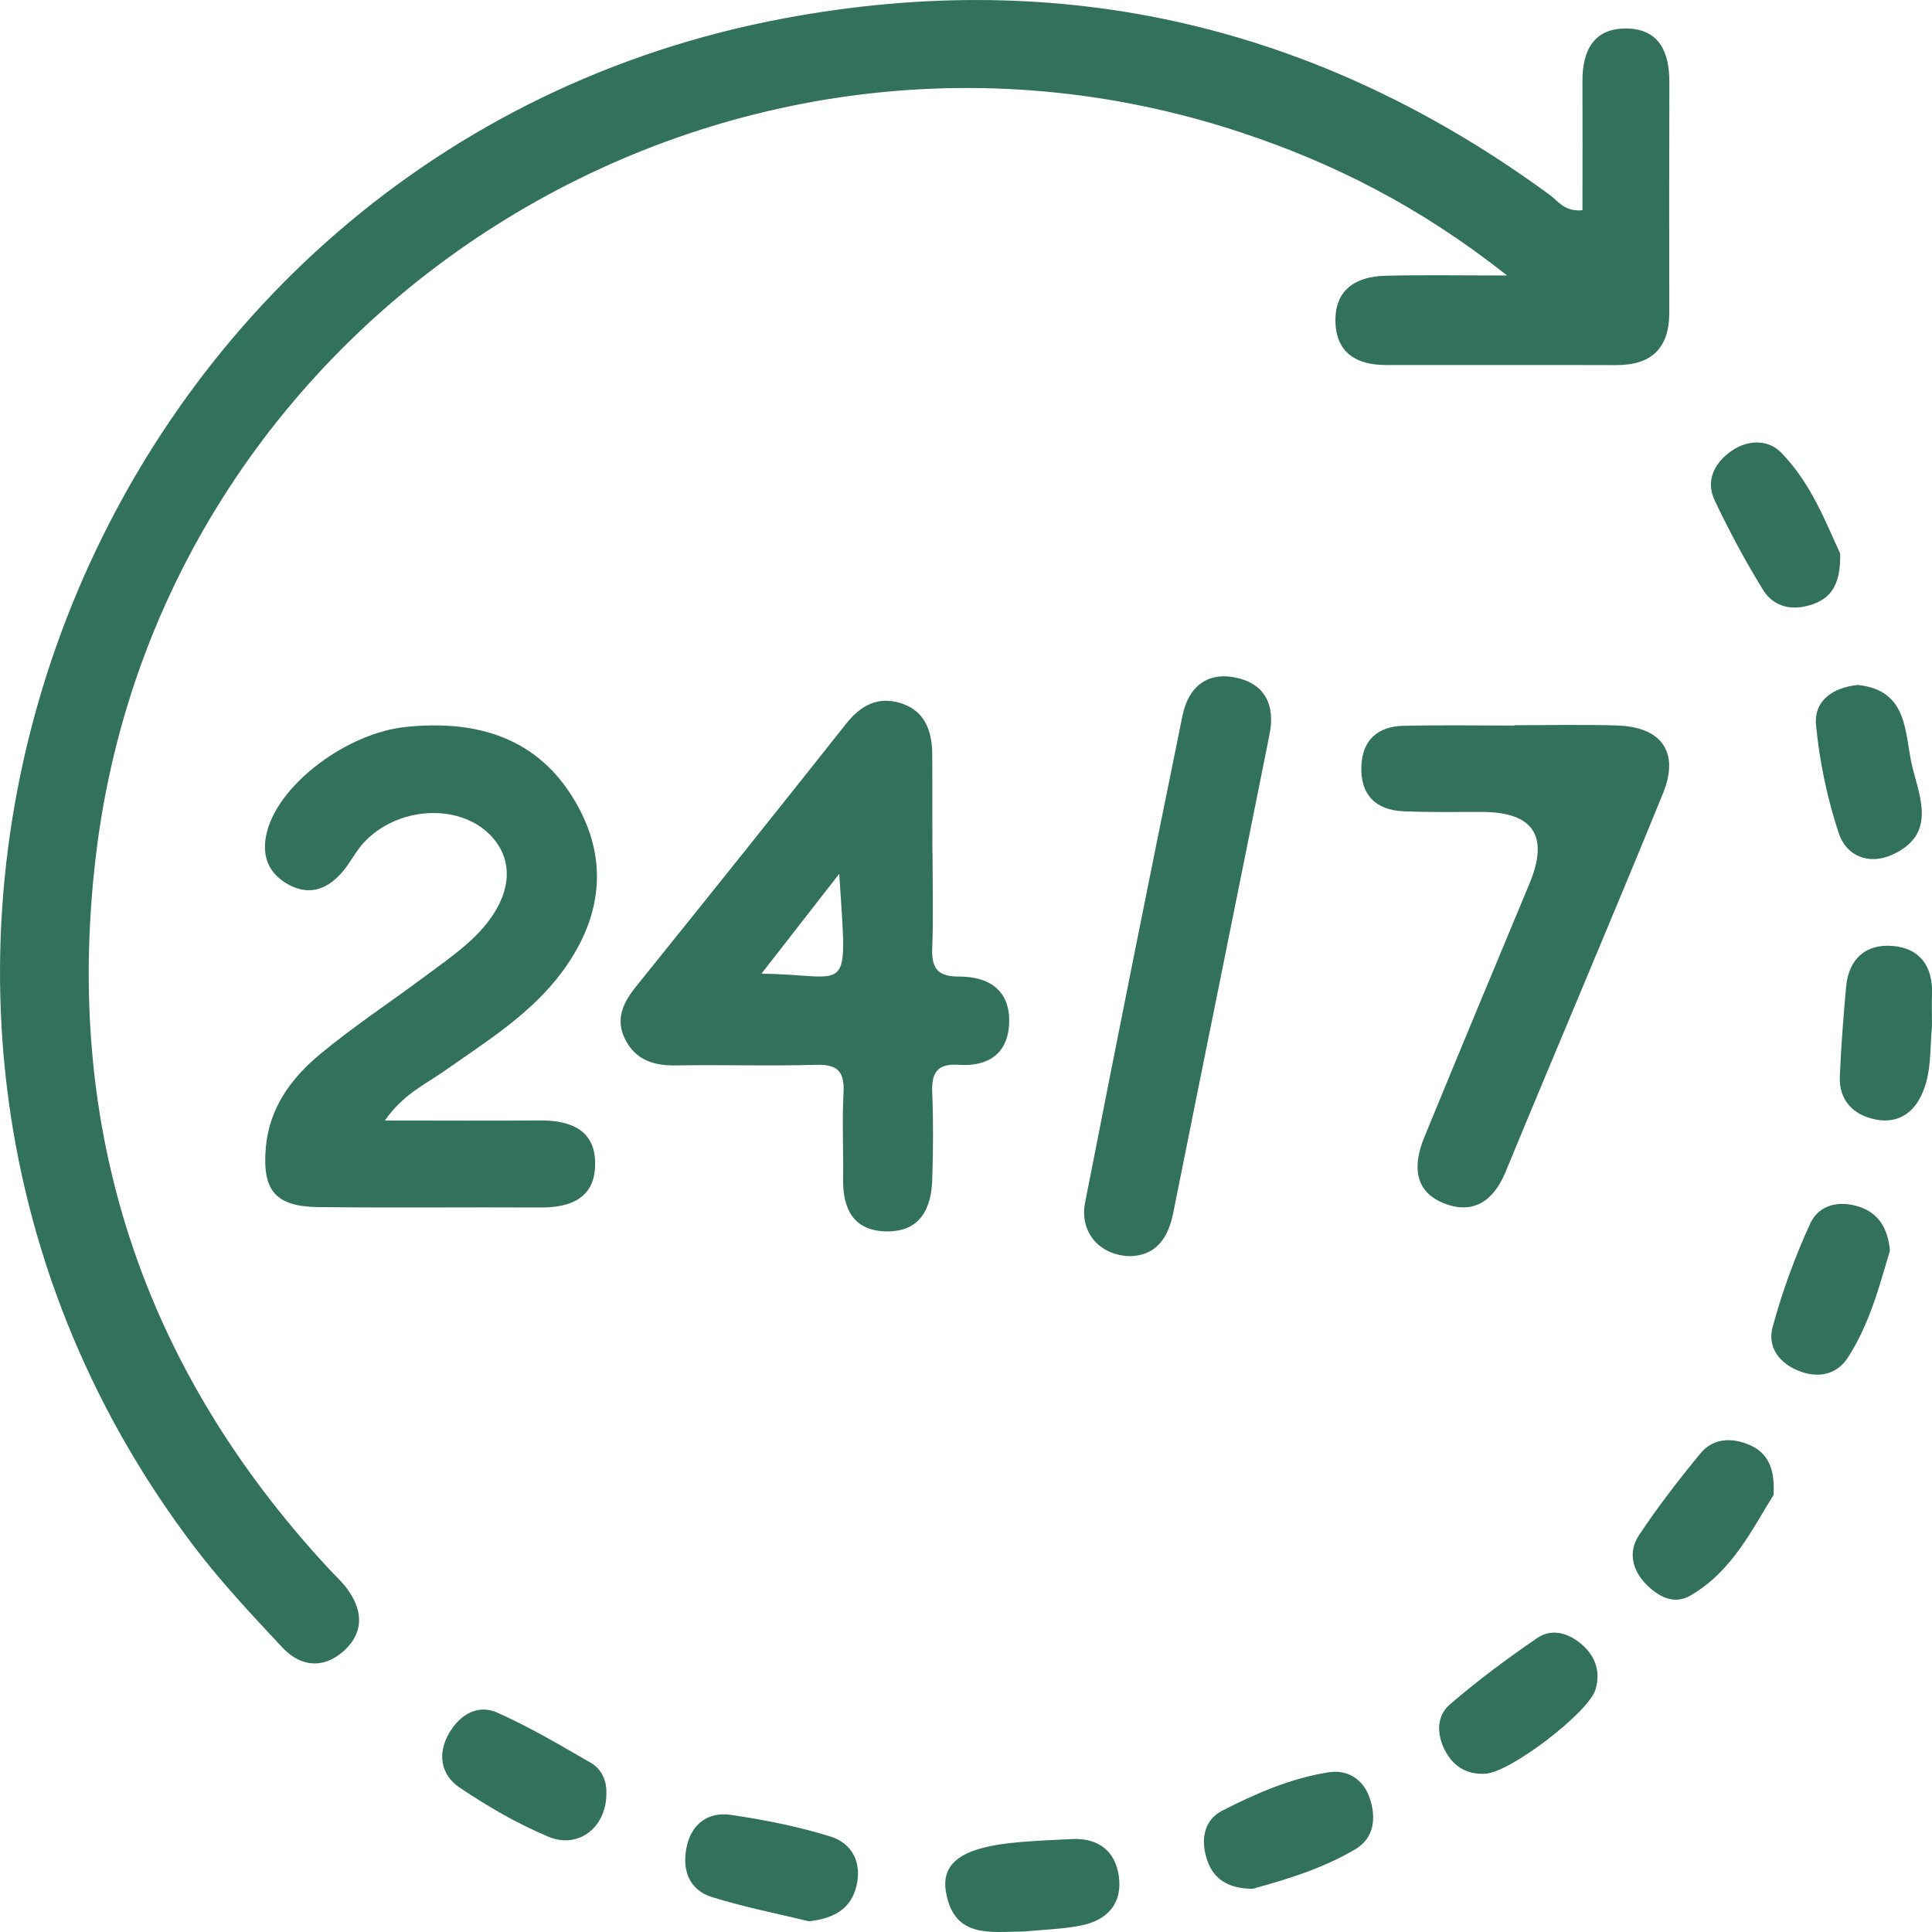
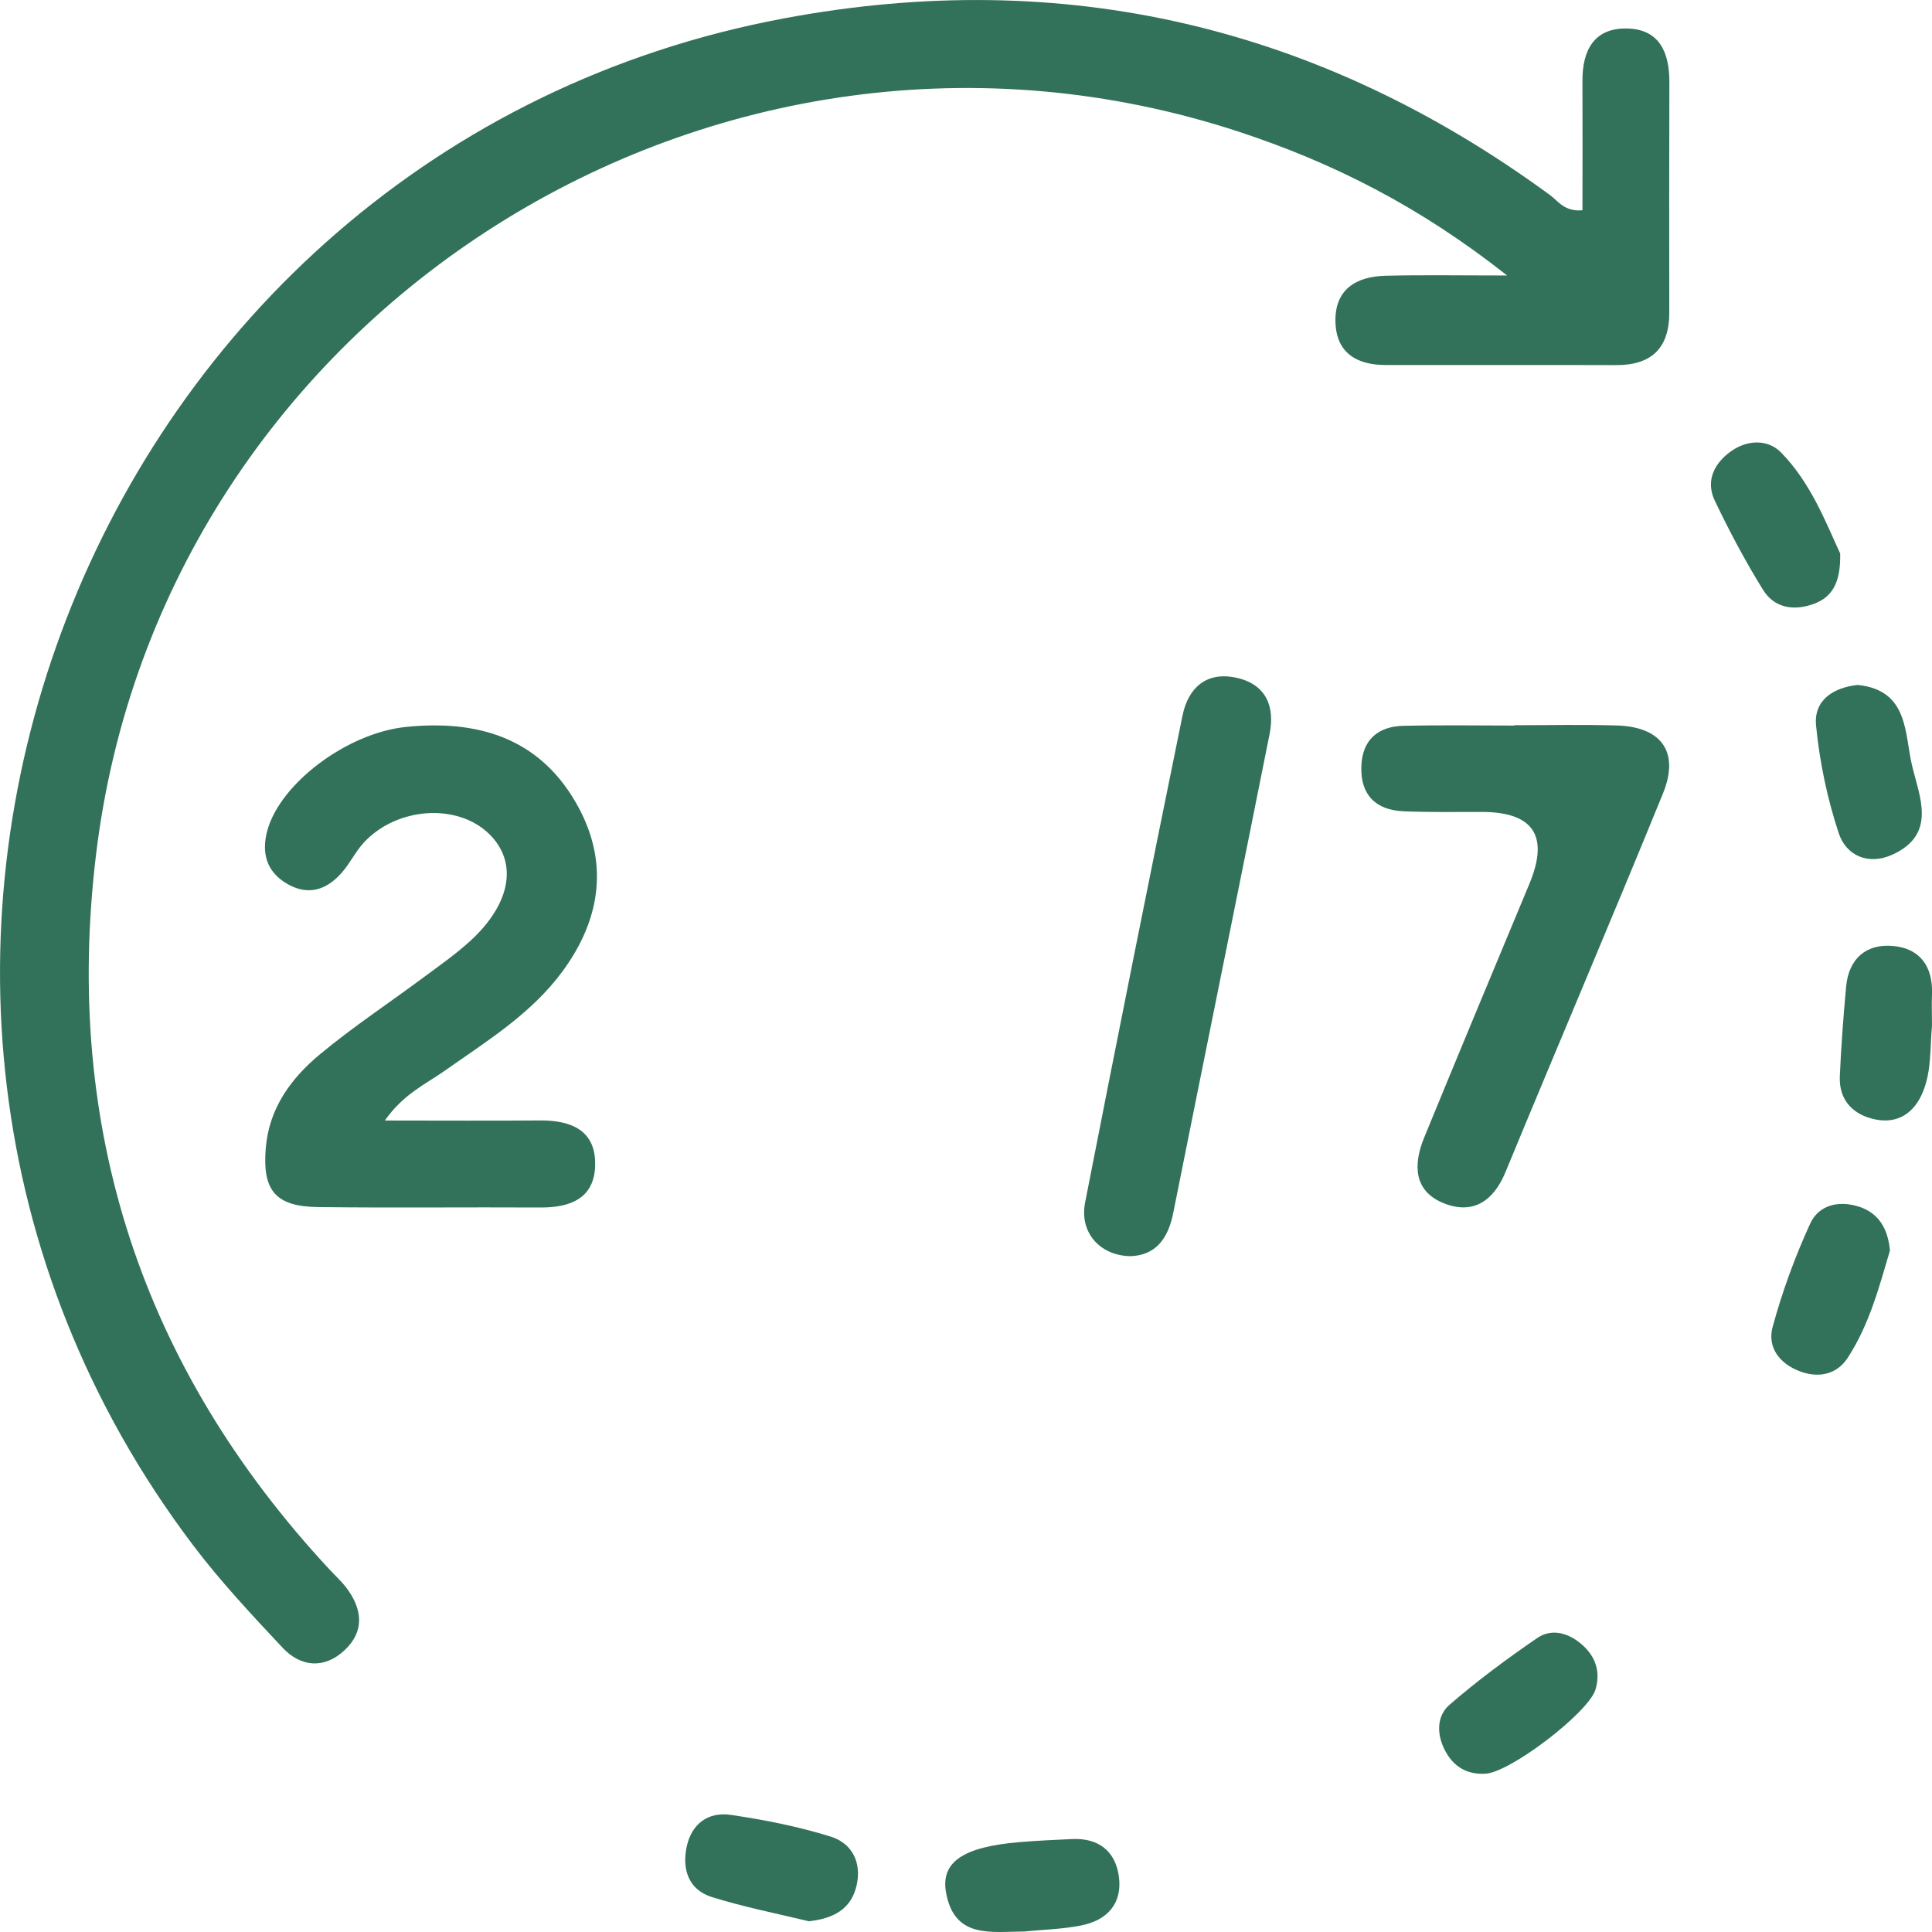
<svg xmlns="http://www.w3.org/2000/svg" width="51" height="51" viewBox="0 0 51 51" fill="none">
  <g clip-path="url(#clip0_114_430)">
    <path d="M41.773 5.548C41.773 4.379 41.778 3.257 41.773 2.135C41.769 1.337 42.073 0.742 42.934 0.752C43.8 0.761 44.069 1.378 44.067 2.165C44.06 4.194 44.063 6.222 44.065 8.251C44.065 9.194 43.593 9.642 42.658 9.638C40.63 9.631 38.601 9.638 36.573 9.635C35.818 9.635 35.281 9.318 35.253 8.516C35.223 7.648 35.788 7.298 36.577 7.279C37.54 7.255 38.503 7.272 39.784 7.272C37.477 5.45 35.192 4.298 32.72 3.483C18.95 -1.05 4.257 8.198 2.533 22.575C1.67 29.765 3.735 36.091 8.694 41.426C8.842 41.585 9.003 41.732 9.136 41.904C9.564 42.463 9.636 43.054 9.099 43.559C8.566 44.059 7.946 44.015 7.457 43.493C6.642 42.624 5.82 41.745 5.103 40.798C-6.203 25.86 2.281 3.924 20.706 0.483C28.105 -0.9 34.846 0.702 40.917 5.15C41.138 5.313 41.301 5.594 41.773 5.55V5.548Z" fill="#32715A" />
-     <path d="M24.617 22.514C24.617 23.345 24.641 24.177 24.609 25.008C24.587 25.542 24.728 25.782 25.322 25.779C26.096 25.779 26.672 26.131 26.639 27.012C26.607 27.823 26.074 28.158 25.324 28.108C24.722 28.066 24.585 28.327 24.609 28.864C24.641 29.621 24.633 30.382 24.609 31.14C24.585 31.912 24.285 32.514 23.411 32.506C22.539 32.497 22.245 31.925 22.256 31.125C22.267 30.366 22.226 29.606 22.267 28.849C22.298 28.284 22.111 28.09 21.535 28.108C20.306 28.147 19.076 28.101 17.847 28.125C17.249 28.136 16.769 27.975 16.497 27.425C16.238 26.901 16.451 26.462 16.793 26.038C18.652 23.731 20.504 21.418 22.343 19.096C22.722 18.62 23.174 18.381 23.756 18.555C24.411 18.749 24.604 19.286 24.609 19.91C24.615 20.777 24.609 21.644 24.613 22.512L24.617 22.514ZM22.154 23.066C21.406 24.025 20.791 24.816 20.1 25.703C22.474 25.727 22.367 26.419 22.154 23.066Z" fill="#32715A" />
    <path d="M10.164 29.579C11.662 29.579 12.958 29.588 14.254 29.577C15.084 29.571 15.739 29.843 15.71 30.773C15.686 31.636 15.049 31.88 14.267 31.875C12.312 31.864 10.36 31.888 8.405 31.864C7.27 31.851 6.922 31.427 7.016 30.303C7.103 29.256 7.681 28.466 8.442 27.834C9.329 27.097 10.299 26.458 11.225 25.768C11.632 25.466 12.047 25.175 12.419 24.834C13.493 23.847 13.673 22.762 12.916 22.018C12.075 21.192 10.466 21.299 9.594 22.253C9.377 22.492 9.234 22.797 9.02 23.038C8.618 23.497 8.129 23.655 7.57 23.325C7.022 23.001 6.899 22.497 7.059 21.916C7.405 20.671 9.168 19.349 10.712 19.19C12.575 18.997 14.195 19.459 15.188 21.164C16.082 22.692 15.889 24.223 14.854 25.634C14.025 26.764 12.843 27.488 11.719 28.279C11.227 28.625 10.653 28.877 10.16 29.577L10.164 29.579Z" fill="#32715A" />
    <path d="M39.973 19.144C40.877 19.144 41.782 19.123 42.686 19.151C43.864 19.188 44.343 19.857 43.897 20.949C42.534 24.29 41.117 27.608 39.74 30.943C39.423 31.712 38.879 32.064 38.123 31.767C37.312 31.449 37.303 30.741 37.594 30.03C38.512 27.793 39.442 25.562 40.373 23.329C40.899 22.065 40.478 21.433 39.11 21.433C38.423 21.433 37.734 21.444 37.049 21.416C36.314 21.384 35.912 20.981 35.936 20.236C35.957 19.538 36.368 19.175 37.044 19.16C38.02 19.136 38.999 19.153 39.975 19.153V19.142L39.973 19.144Z" fill="#32715A" />
    <path d="M29.831 33.16C29.022 33.141 28.491 32.523 28.644 31.745C29.483 27.456 30.342 23.168 31.216 18.886C31.366 18.155 31.848 17.72 32.633 17.89C33.416 18.059 33.661 18.64 33.514 19.377C32.672 23.592 31.814 27.805 30.97 32.021C30.833 32.708 30.498 33.143 29.831 33.16Z" fill="#32715A" />
-     <path d="M16.006 47.28C16.043 48.211 15.288 48.822 14.482 48.487C13.658 48.143 12.871 47.685 12.129 47.185C11.629 46.848 11.542 46.282 11.86 45.743C12.14 45.267 12.605 44.976 13.132 45.211C13.982 45.591 14.788 46.067 15.597 46.535C15.893 46.704 16.008 47.024 16.008 47.282L16.006 47.28Z" fill="#32715A" />
    <path d="M50.998 27.101C50.946 27.675 50.987 28.258 50.767 28.806C50.539 29.377 50.1 29.675 49.498 29.549C48.919 29.43 48.537 29.043 48.567 28.403C48.602 27.614 48.661 26.825 48.734 26.036C48.804 25.303 49.265 24.91 49.965 24.971C50.672 25.029 51.026 25.505 51 26.236C50.989 26.523 51 26.812 51 27.099L50.998 27.101Z" fill="#32715A" />
-     <path d="M46.817 39.465C46.256 40.358 45.73 41.48 44.619 42.121C44.182 42.374 43.767 42.141 43.45 41.817C43.084 41.445 42.976 40.958 43.265 40.526C43.763 39.776 44.317 39.058 44.889 38.365C45.228 37.954 45.721 37.945 46.185 38.143C46.667 38.352 46.861 38.765 46.817 39.465Z" fill="#32715A" />
    <path d="M39.199 46.822C38.714 46.846 38.362 46.626 38.145 46.209C37.925 45.789 37.916 45.304 38.264 45.002C38.997 44.367 39.78 43.787 40.58 43.239C40.98 42.965 41.434 43.121 41.776 43.428C42.117 43.732 42.256 44.13 42.117 44.6C41.934 45.208 39.847 46.806 39.199 46.822Z" fill="#32715A" />
    <path d="M21.347 50.715C20.541 50.52 19.656 50.346 18.799 50.08C18.193 49.893 18.003 49.372 18.121 48.776C18.245 48.15 18.686 47.819 19.295 47.909C20.182 48.039 21.069 48.215 21.923 48.48C22.493 48.656 22.754 49.165 22.61 49.78C22.467 50.389 22.012 50.646 21.347 50.717V50.715Z" fill="#32715A" />
    <path d="M49.891 33.008C49.611 33.951 49.348 34.967 48.772 35.847C48.493 36.273 48.022 36.389 47.519 36.202C46.971 35.999 46.648 35.562 46.793 35.028C47.047 34.095 47.382 33.178 47.785 32.299C48.022 31.784 48.578 31.682 49.104 31.864C49.585 32.032 49.837 32.423 49.889 33.008H49.891Z" fill="#32715A" />
    <path d="M49.037 18.081C50.385 18.216 50.274 19.362 50.472 20.203C50.665 21.023 51.141 22.02 49.956 22.56C49.319 22.849 48.732 22.59 48.535 21.986C48.234 21.073 48.032 20.107 47.939 19.149C47.876 18.481 48.398 18.149 49.037 18.081Z" fill="#32715A" />
-     <path d="M33.079 49.859C32.446 49.861 32.055 49.617 31.879 49.139C31.692 48.628 31.748 48.065 32.255 47.802C33.142 47.346 34.073 46.941 35.068 46.785C35.581 46.704 35.995 46.974 36.16 47.474C36.329 47.985 36.282 48.515 35.777 48.815C34.91 49.33 33.947 49.617 33.079 49.856V49.859Z" fill="#32715A" />
    <path d="M48.576 14.616C48.591 15.357 48.383 15.753 47.887 15.938C47.365 16.133 46.843 16.057 46.543 15.575C46.072 14.816 45.65 14.02 45.265 13.214C45.013 12.683 45.261 12.214 45.708 11.903C46.128 11.611 46.663 11.588 47.013 11.942C47.802 12.746 48.198 13.794 48.578 14.616H48.576Z" fill="#32715A" />
    <path d="M27.035 50.987C26.168 50.989 25.196 51.187 24.974 49.963C24.826 49.15 25.428 48.754 26.904 48.628C27.372 48.589 27.841 48.567 28.311 48.546C28.996 48.517 29.437 48.863 29.533 49.517C29.64 50.241 29.233 50.691 28.537 50.828C28.044 50.926 27.533 50.937 27.031 50.987H27.035Z" fill="#32715A" />
  </g>
  <defs>
    <clipPath id="clip0_114_430">
      <rect width="51" height="51" fill="white" />
    </clipPath>
  </defs>
</svg>